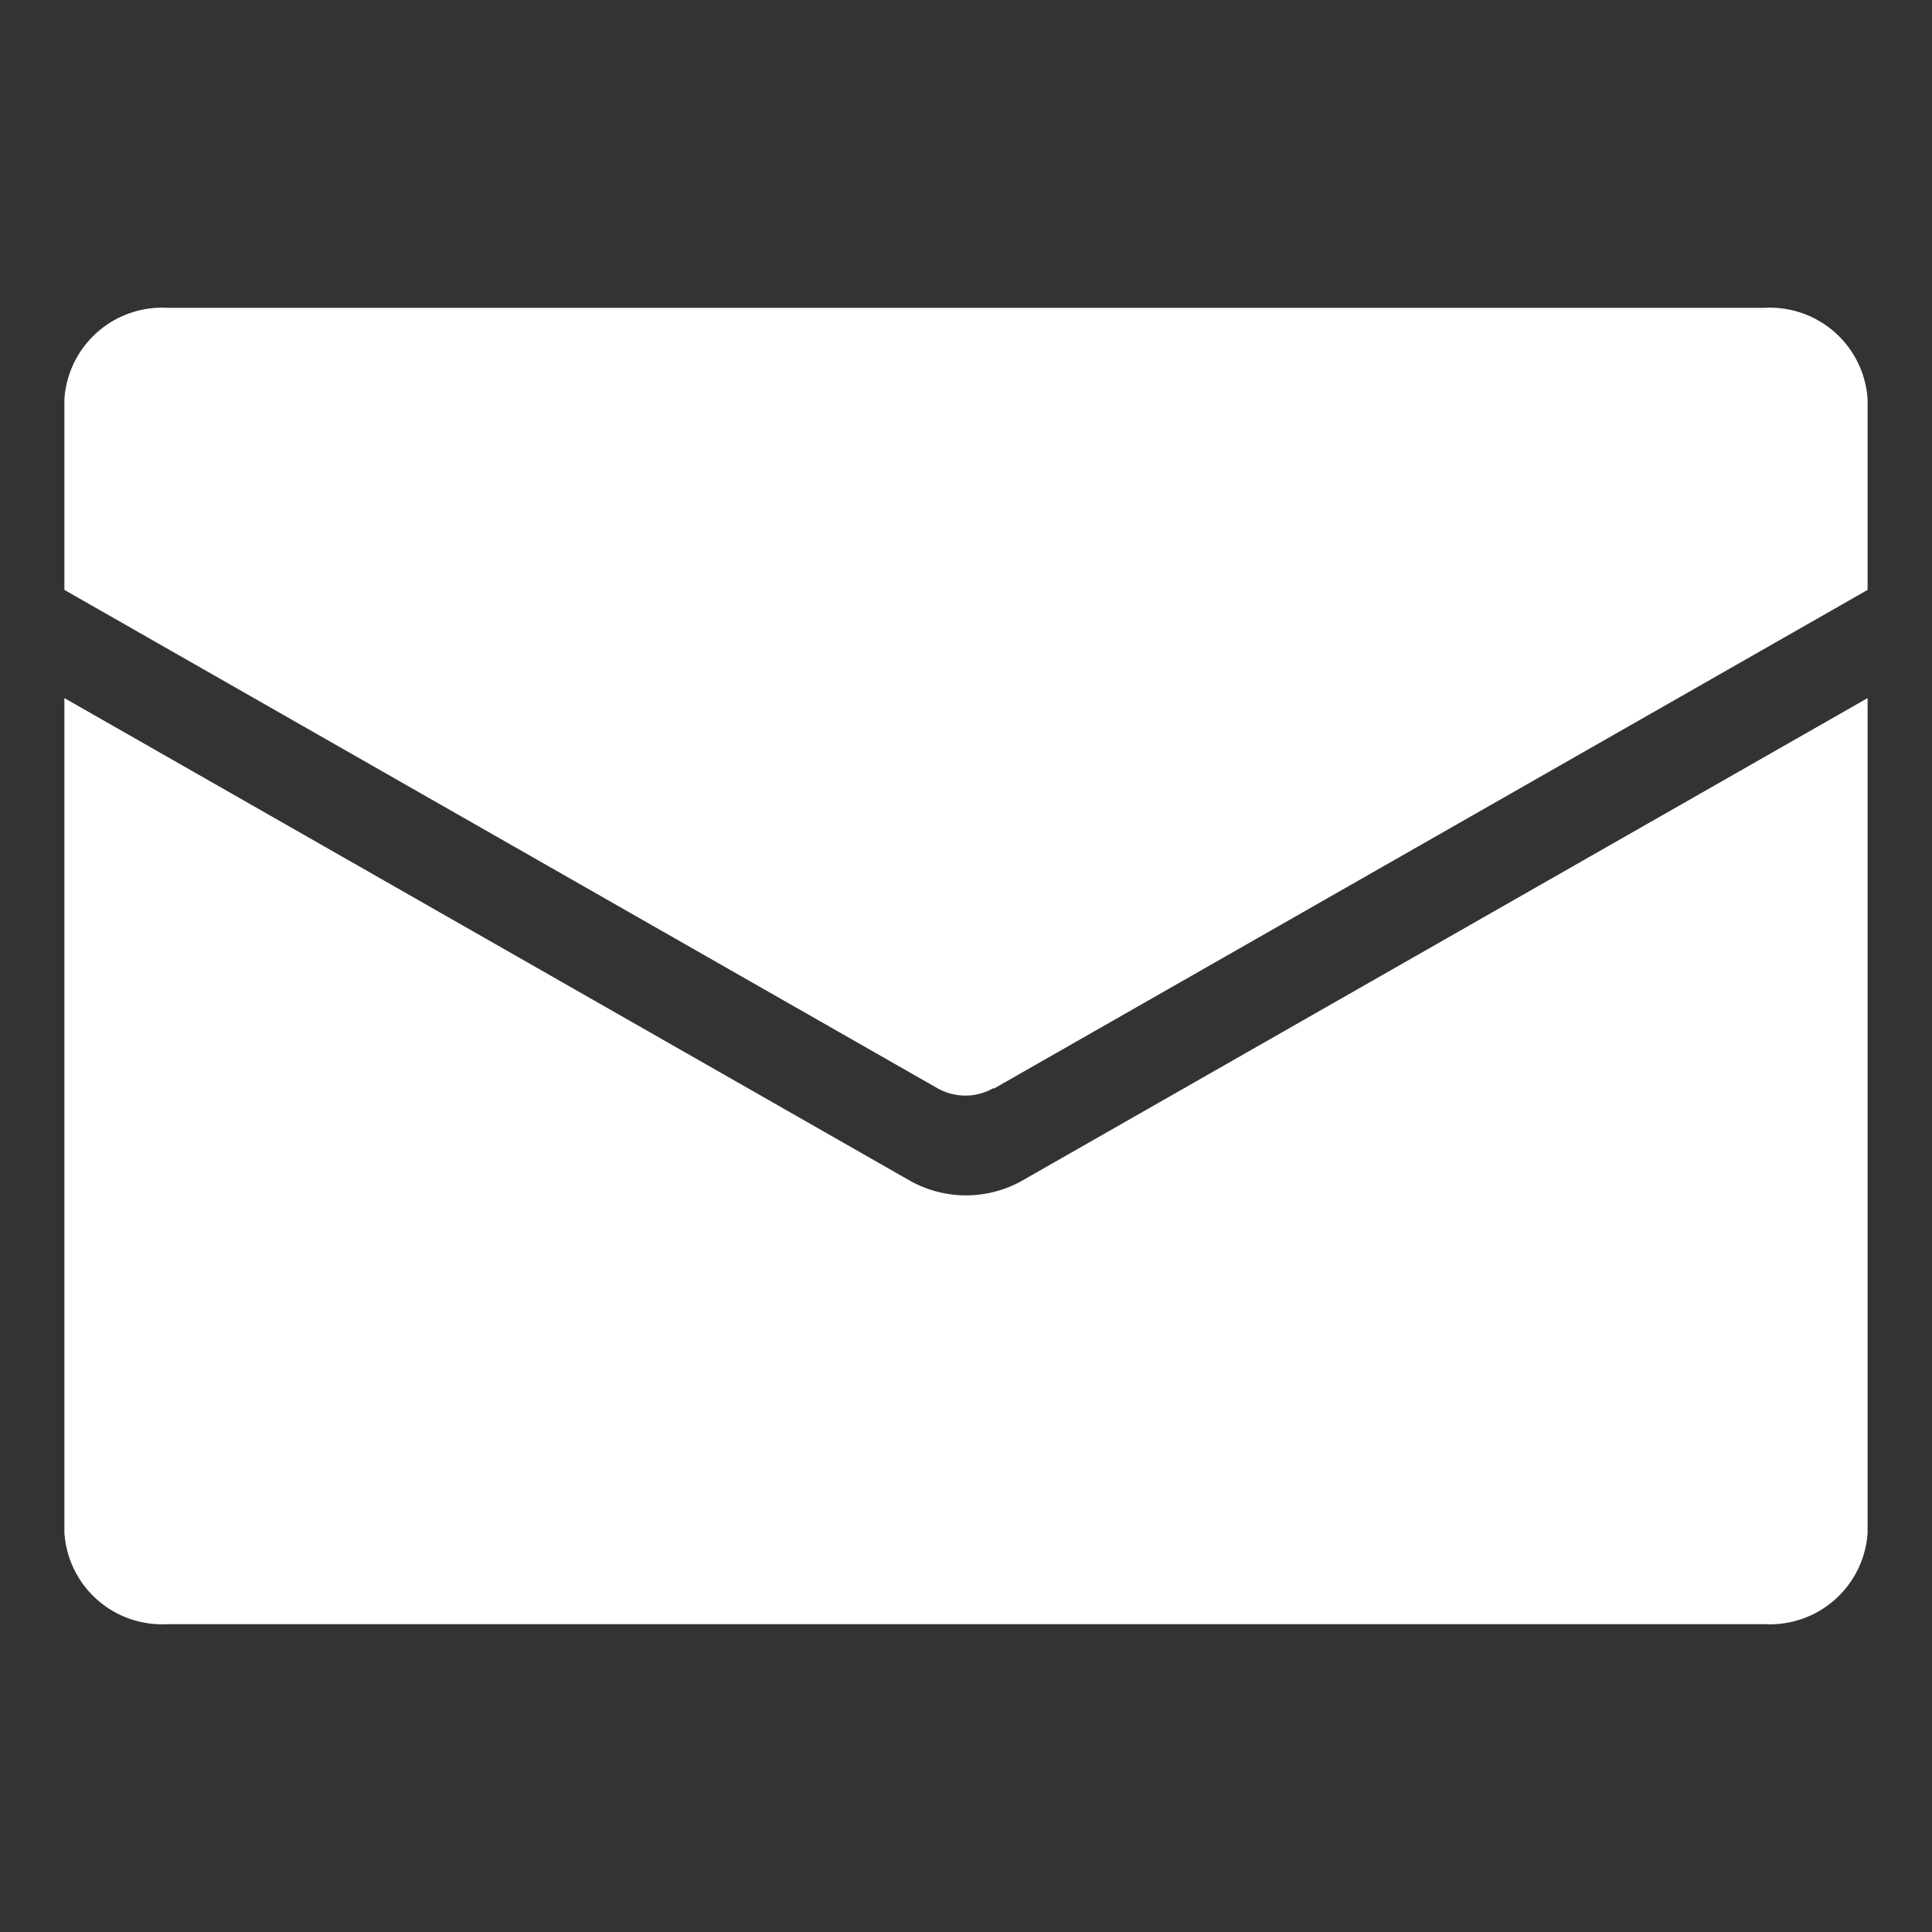
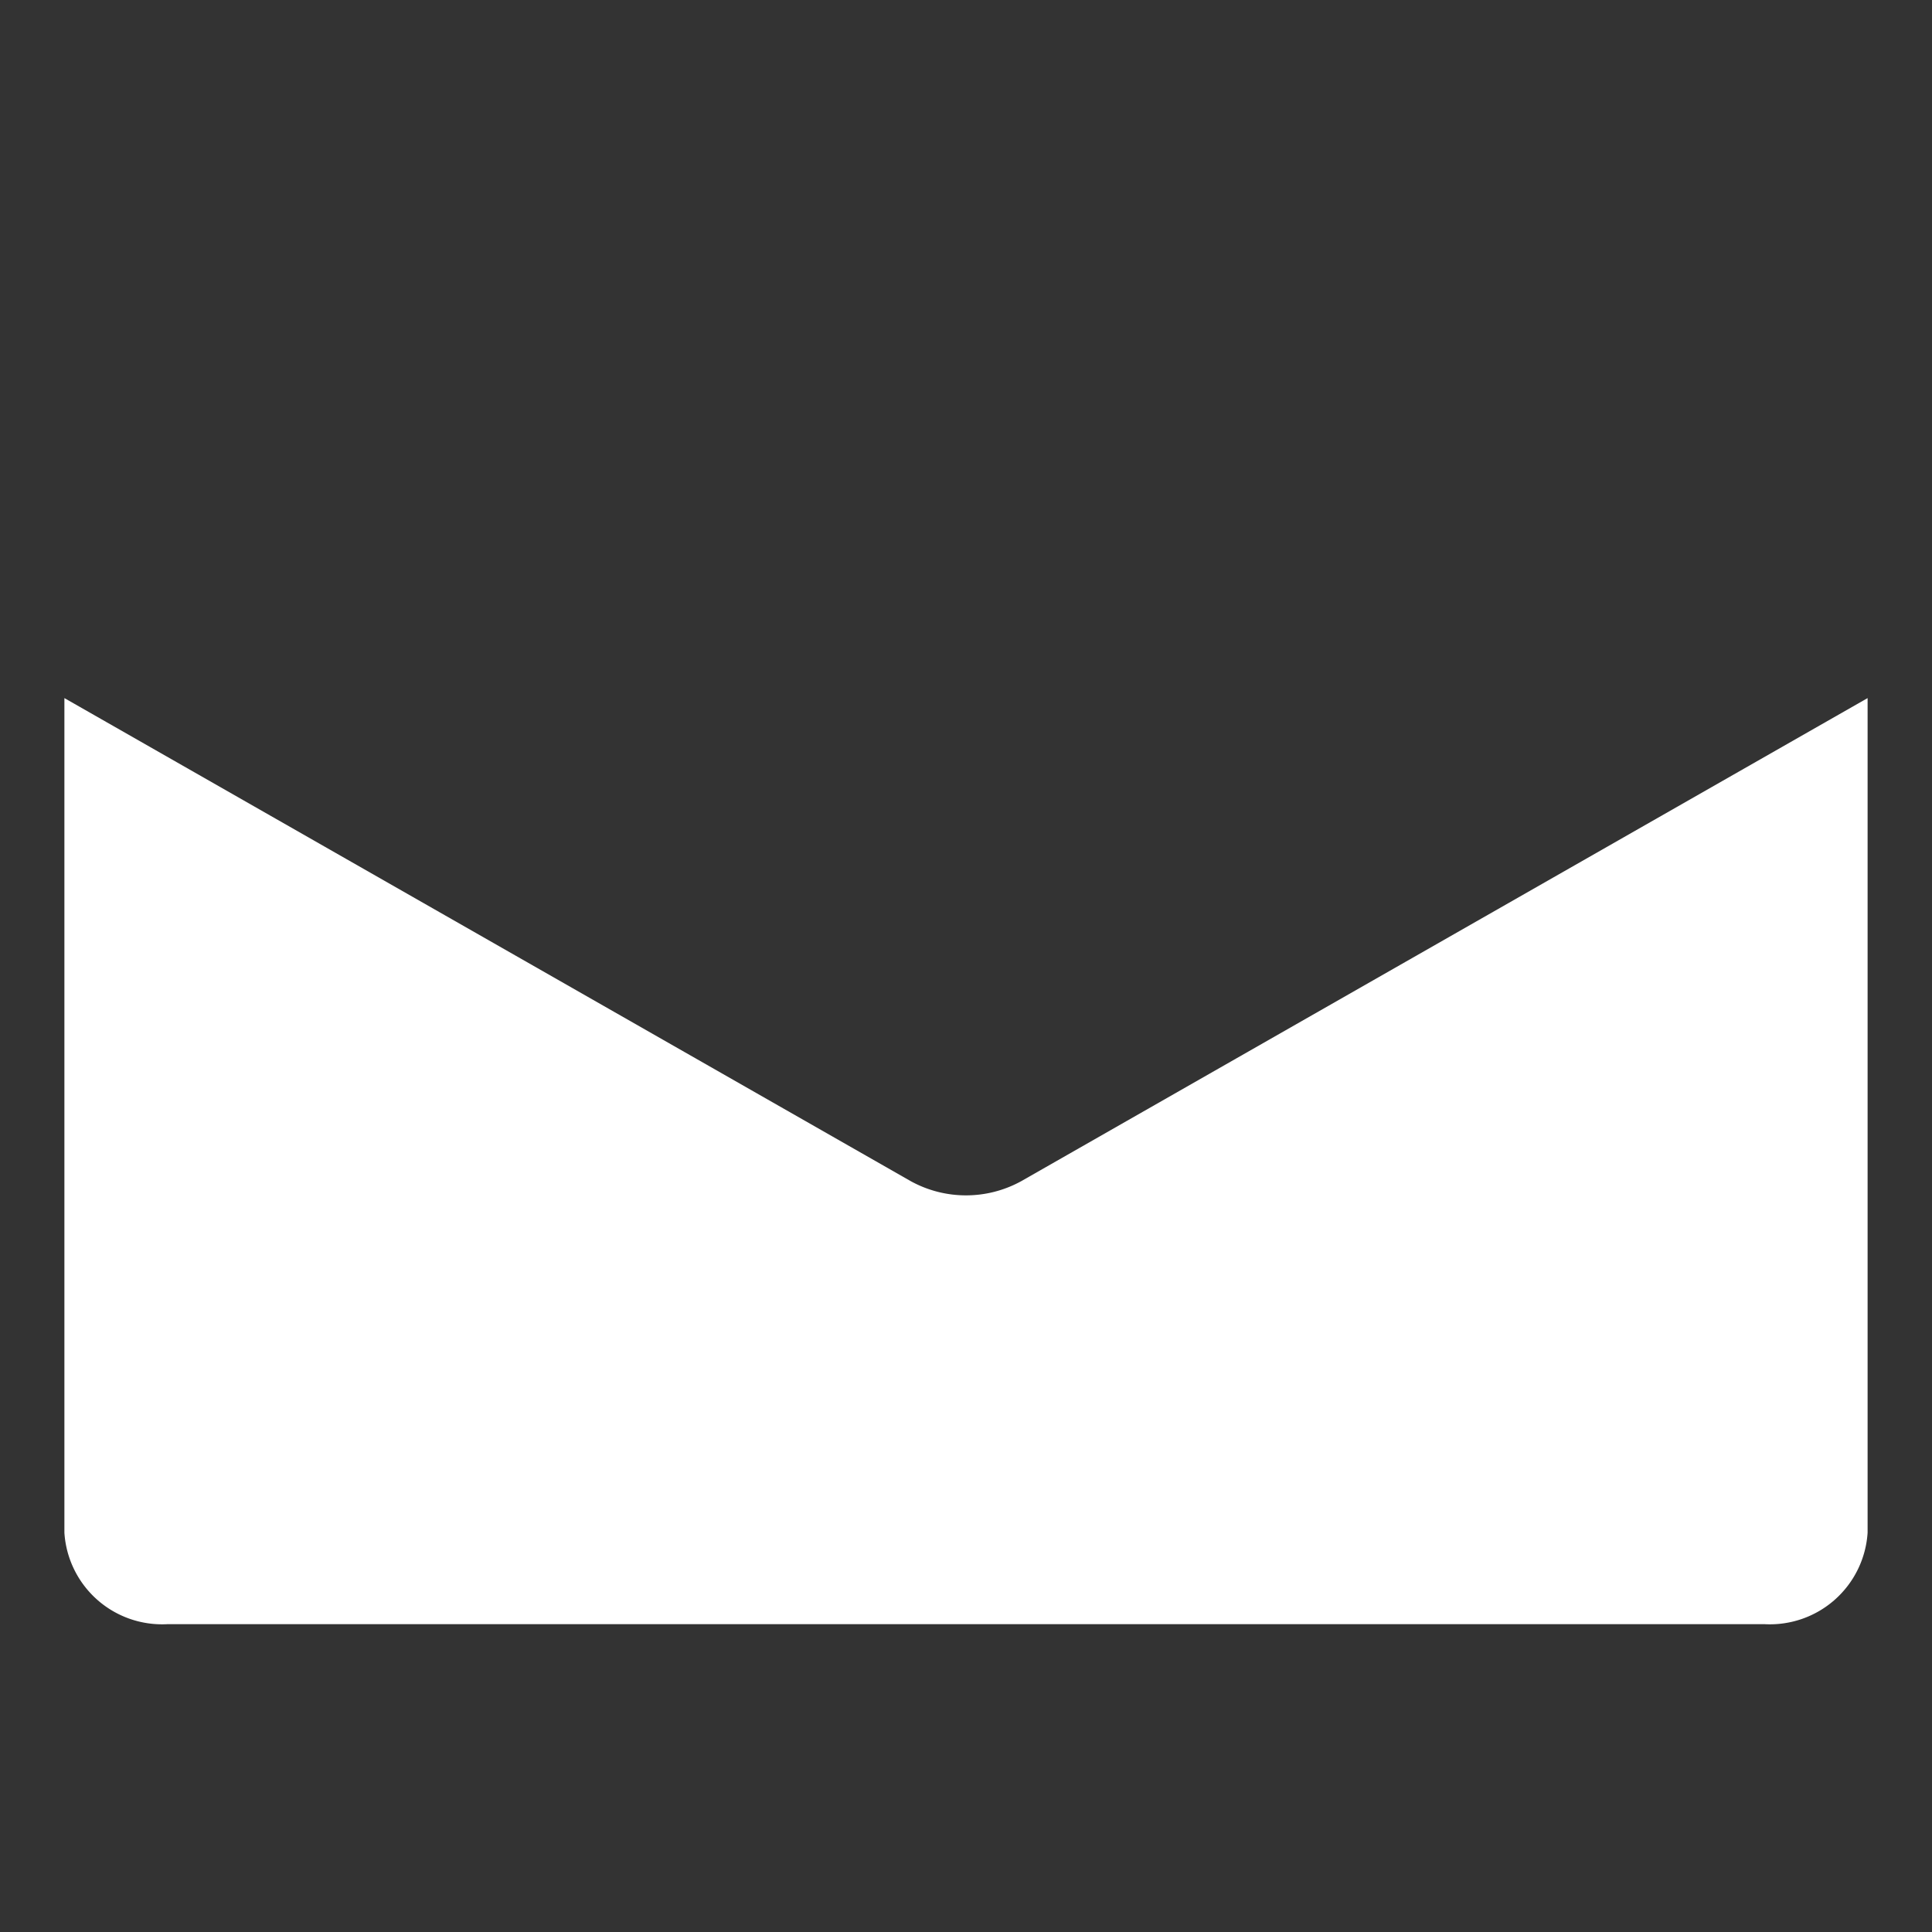
<svg xmlns="http://www.w3.org/2000/svg" id="图层_1" data-name="图层 1" viewBox="0 0 15 15">
  <rect x="0" y="0" width="15" height="15" fill="#333333" stroke="none" />
  <defs>
    <style>.cls-1{fill:#fff;}</style>
  </defs>
  <title>邮箱</title>
-   <path class="cls-1" d="M7.72,8.45,14.5,4.58V3.1a.76.76,0,0,0-.8-.71H1.3a.76.76,0,0,0-.8.71V4.58L7.28,8.45a.44.44,0,0,0,.43,0Z" />
  <path class="cls-1" d="M7.93,9.17a.89.89,0,0,1-.86,0L.5,5.42V11.9a.76.76,0,0,0,.8.71H13.7a.76.76,0,0,0,.8-.71V5.42Z" />
</svg>